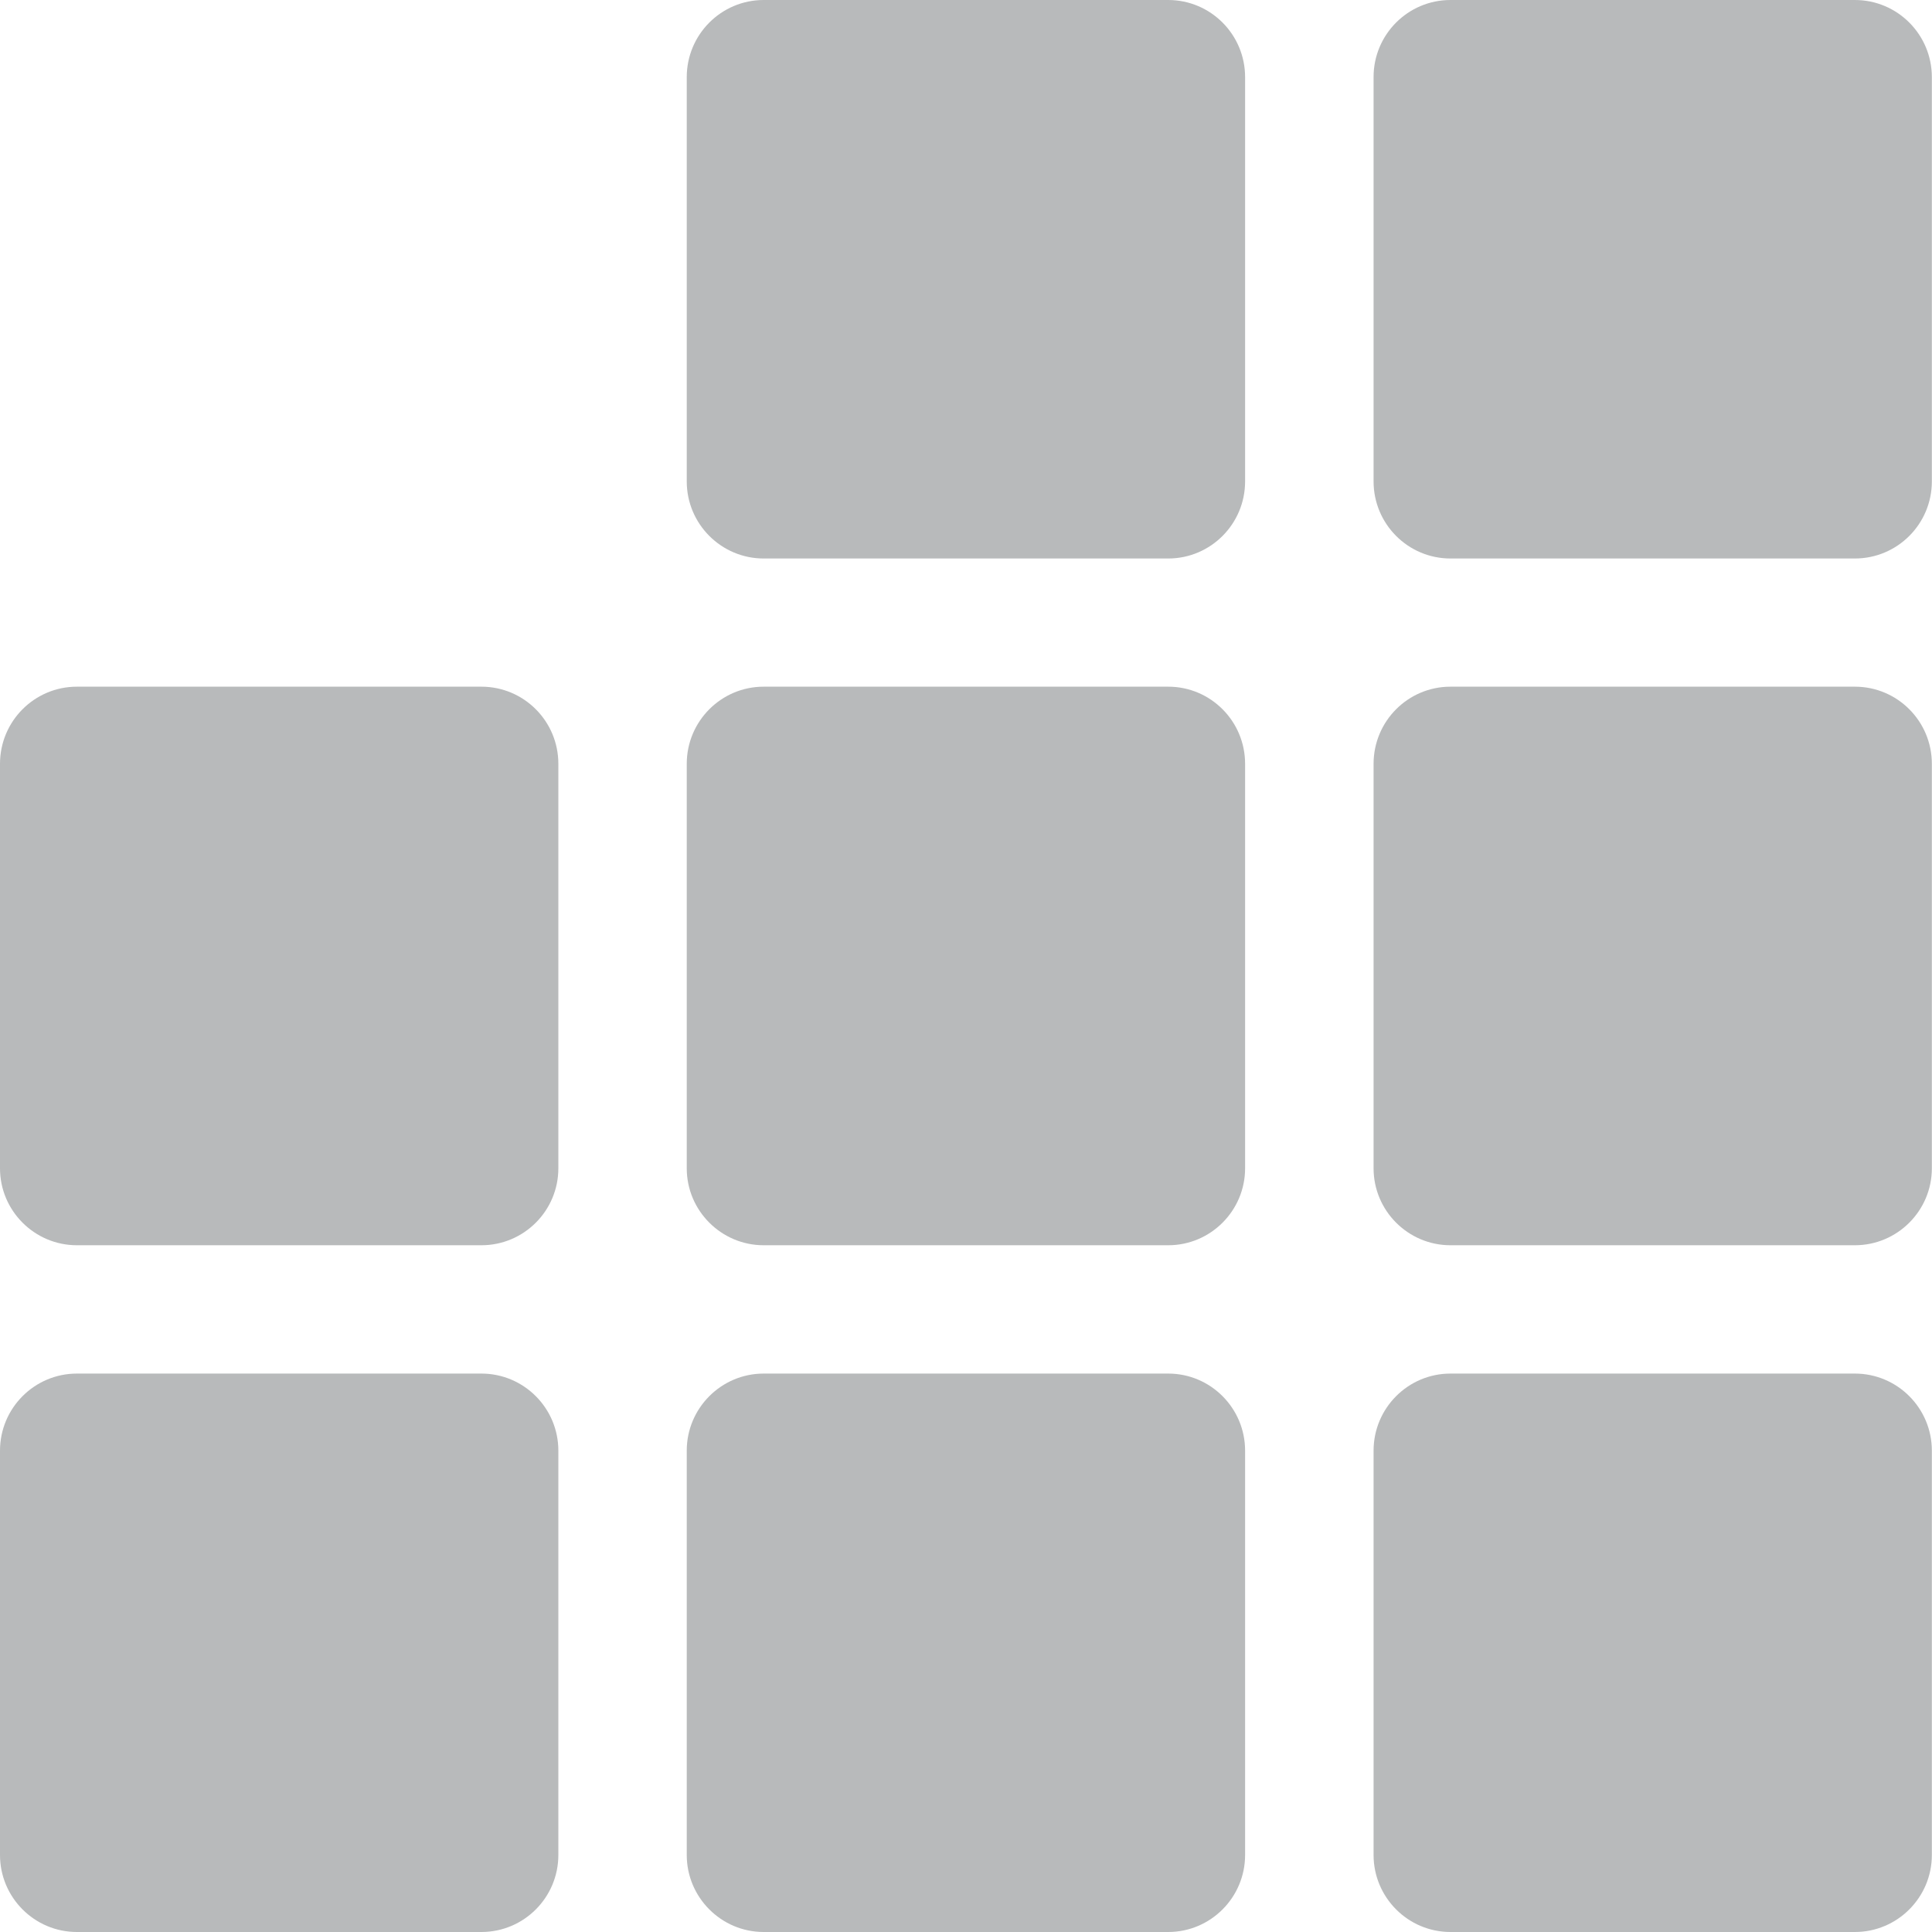
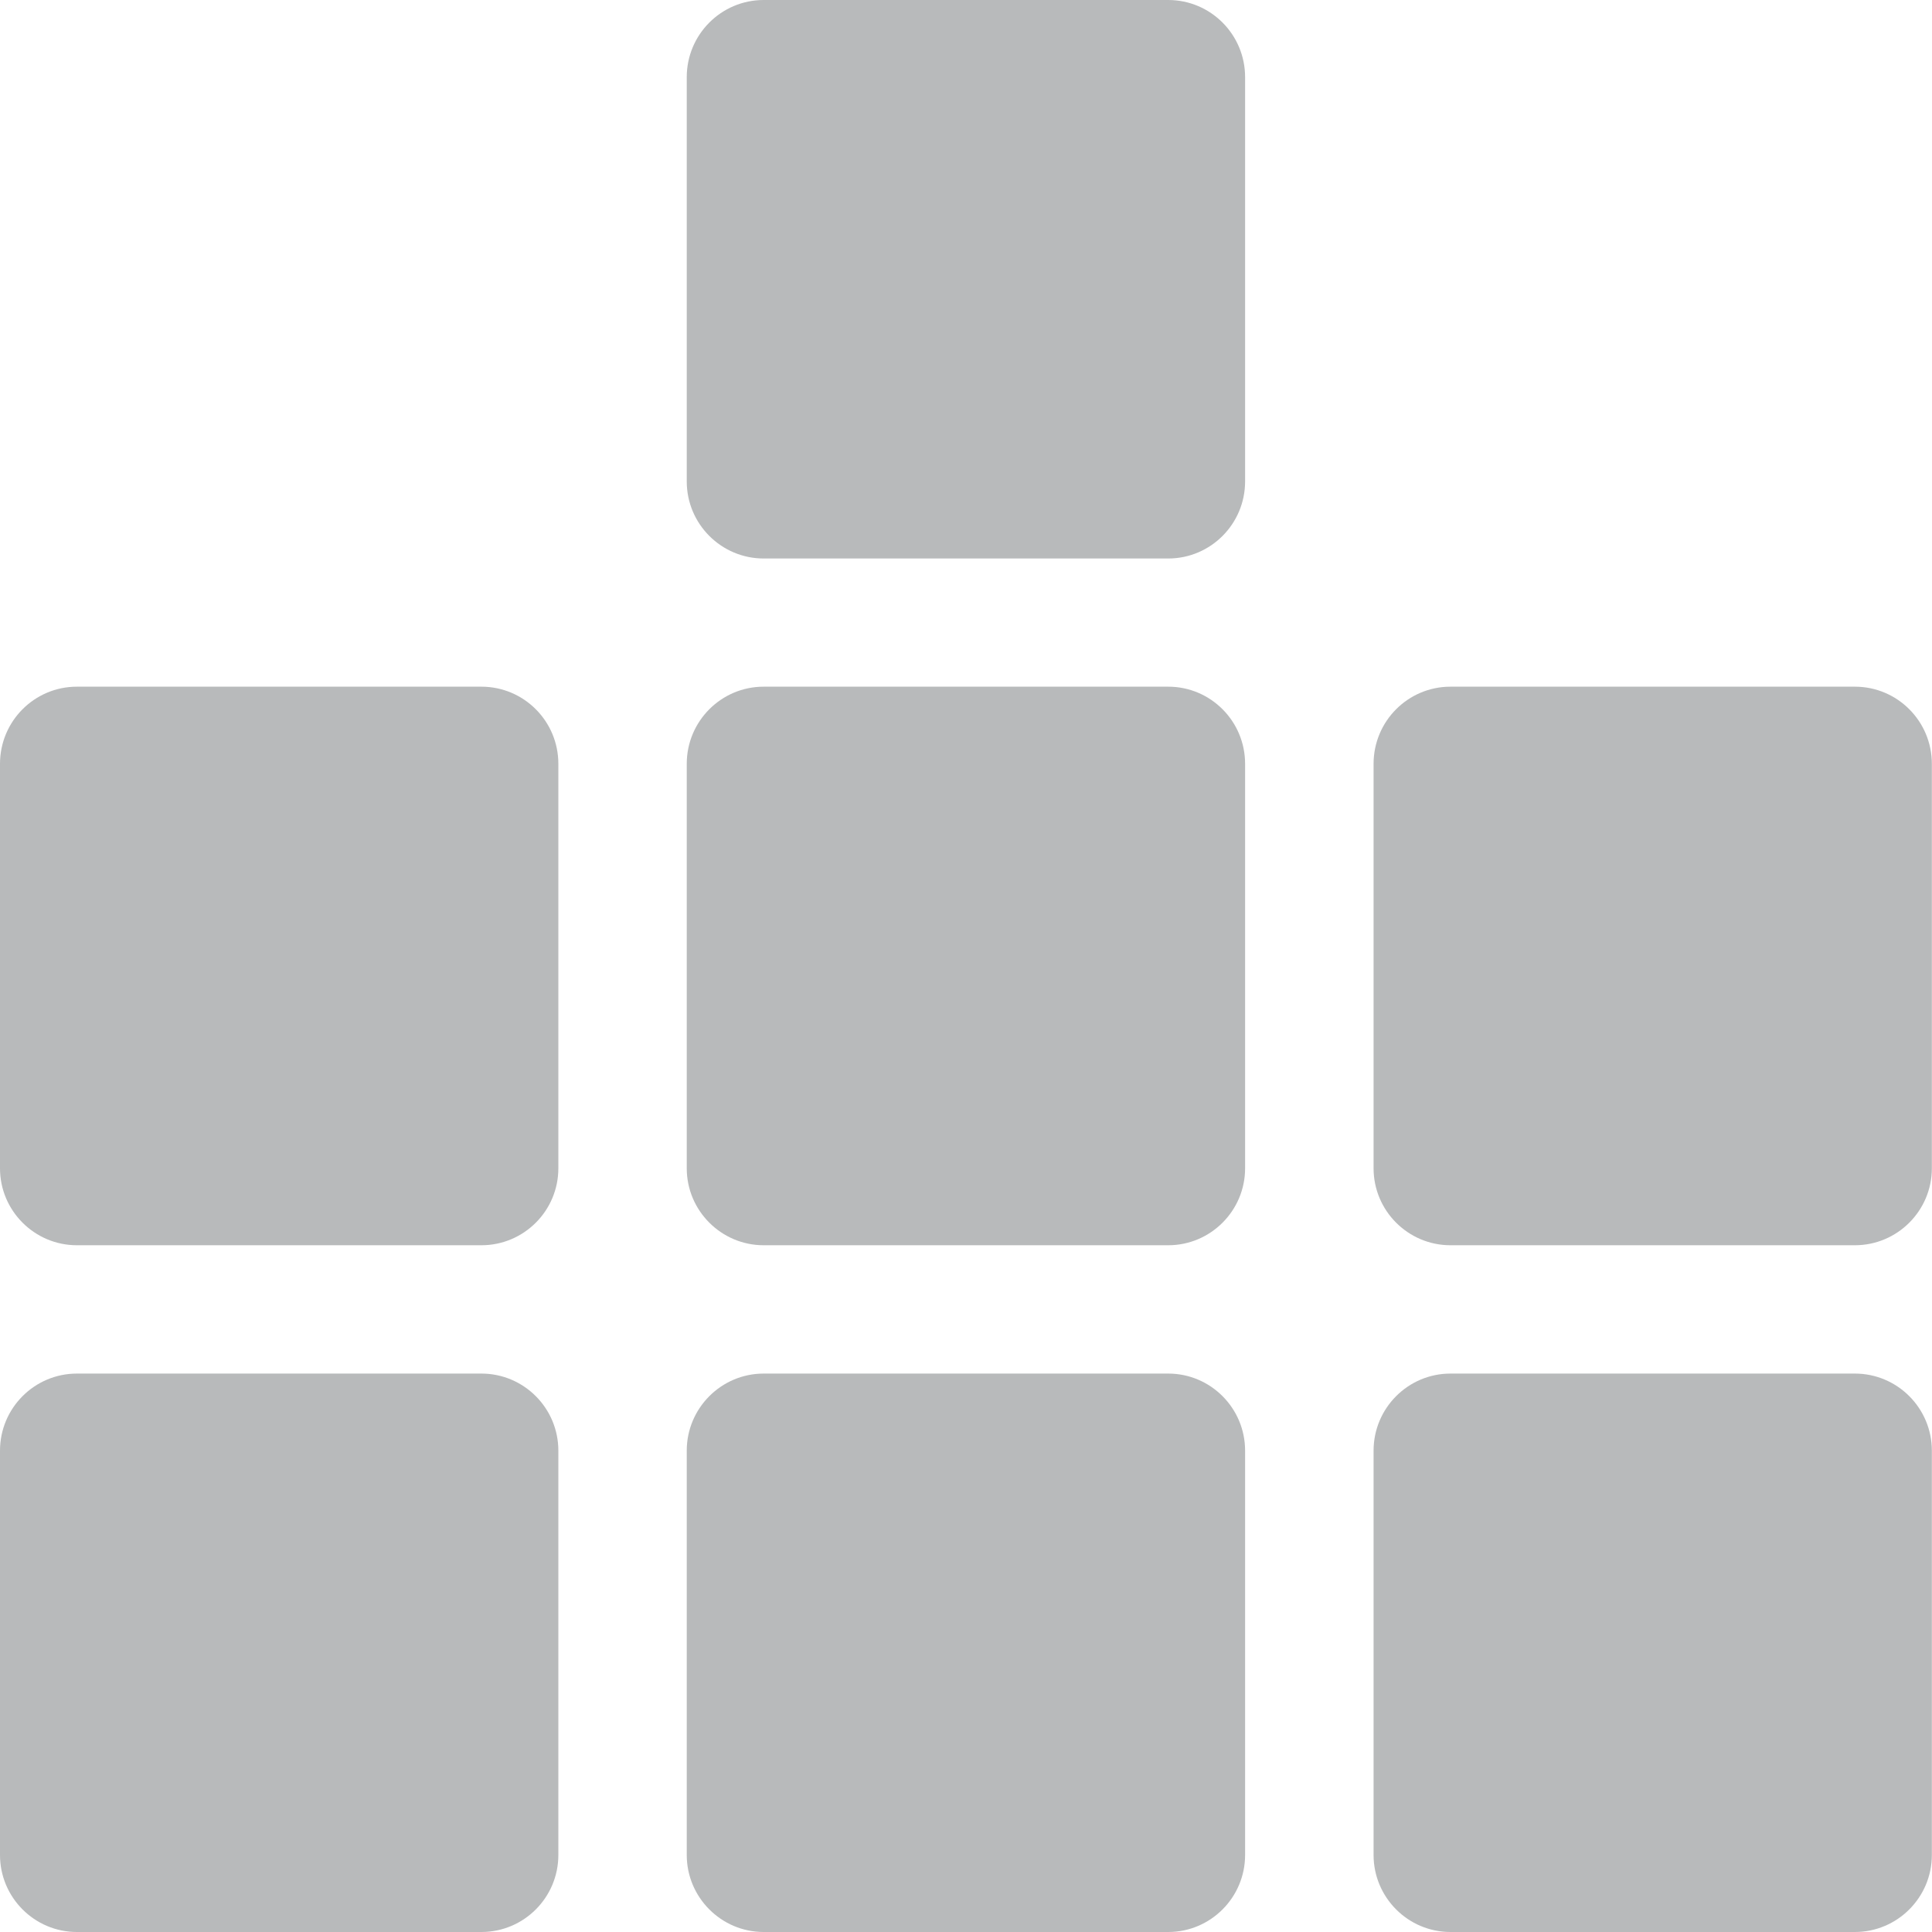
<svg xmlns="http://www.w3.org/2000/svg" version="1.1" x="0px" y="0px" width="26px" height="26px" viewBox="0 0 26 26" enable-background="new 0 0 26 26" xml:space="preserve">
  <defs>
</defs>
  <path fill="#B8BABB" d="M7.514,24.964c0,0.57-0.462,1.036-1.036,1.036H1.035C0.463,26,0,25.534,0,24.964v-5.442  c0-0.571,0.463-1.037,1.035-1.037h5.443c0.573,0,1.036,0.466,1.036,1.037V24.964z" />
  <path fill="#B8BABB" d="M16.756,24.964c0,0.57-0.463,1.036-1.035,1.036h-5.444c-0.571,0-1.035-0.466-1.035-1.036v-5.442  c0-0.571,0.464-1.037,1.035-1.037h5.444c0.572,0,1.035,0.466,1.035,1.037V24.964z" />
  <path fill="#B8BABB" d="M25.998,24.964c0,0.57-0.463,1.036-1.036,1.036H19.52c-0.572,0-1.035-0.466-1.035-1.036v-5.442  c0-0.571,0.463-1.037,1.035-1.037h5.442c0.573,0,1.036,0.466,1.036,1.037V24.964z" />
  <path fill="#B8BABB" d="M7.514,15.723c0,0.569-0.462,1.035-1.036,1.035H1.035C0.463,16.758,0,16.292,0,15.723v-5.444  c0-0.573,0.463-1.038,1.035-1.038h5.443c0.573,0,1.036,0.465,1.036,1.038V15.723z" />
  <path fill="#B8BABB" d="M16.756,15.723c0,0.569-0.463,1.035-1.035,1.035h-5.444c-0.571,0-1.035-0.466-1.035-1.035v-5.444  c0-0.573,0.464-1.038,1.035-1.038h5.444c0.572,0,1.035,0.465,1.035,1.038V15.723z" />
  <path fill="#B8BABB" d="M25.998,15.723c0,0.569-0.463,1.035-1.036,1.035H19.52c-0.572,0-1.035-0.466-1.035-1.035v-5.444  c0-0.573,0.463-1.038,1.035-1.038h5.442c0.573,0,1.036,0.465,1.036,1.038V15.723z" />
  <path fill="#B8BABB" d="M16.756,6.479c0,0.572-0.463,1.037-1.035,1.037h-5.444c-0.571,0-1.035-0.465-1.035-1.037V1.038  C9.242,0.465,9.706,0,10.277,0h5.444c0.572,0,1.035,0.465,1.035,1.038V6.479z" />
-   <path fill="#B8BABB" d="M25.998,6.479c0,0.572-0.463,1.037-1.036,1.037H19.52c-0.572,0-1.035-0.465-1.035-1.037V1.038  C18.484,0.465,18.948,0,19.52,0h5.442c0.573,0,1.036,0.465,1.036,1.038V6.479z" />
</svg>